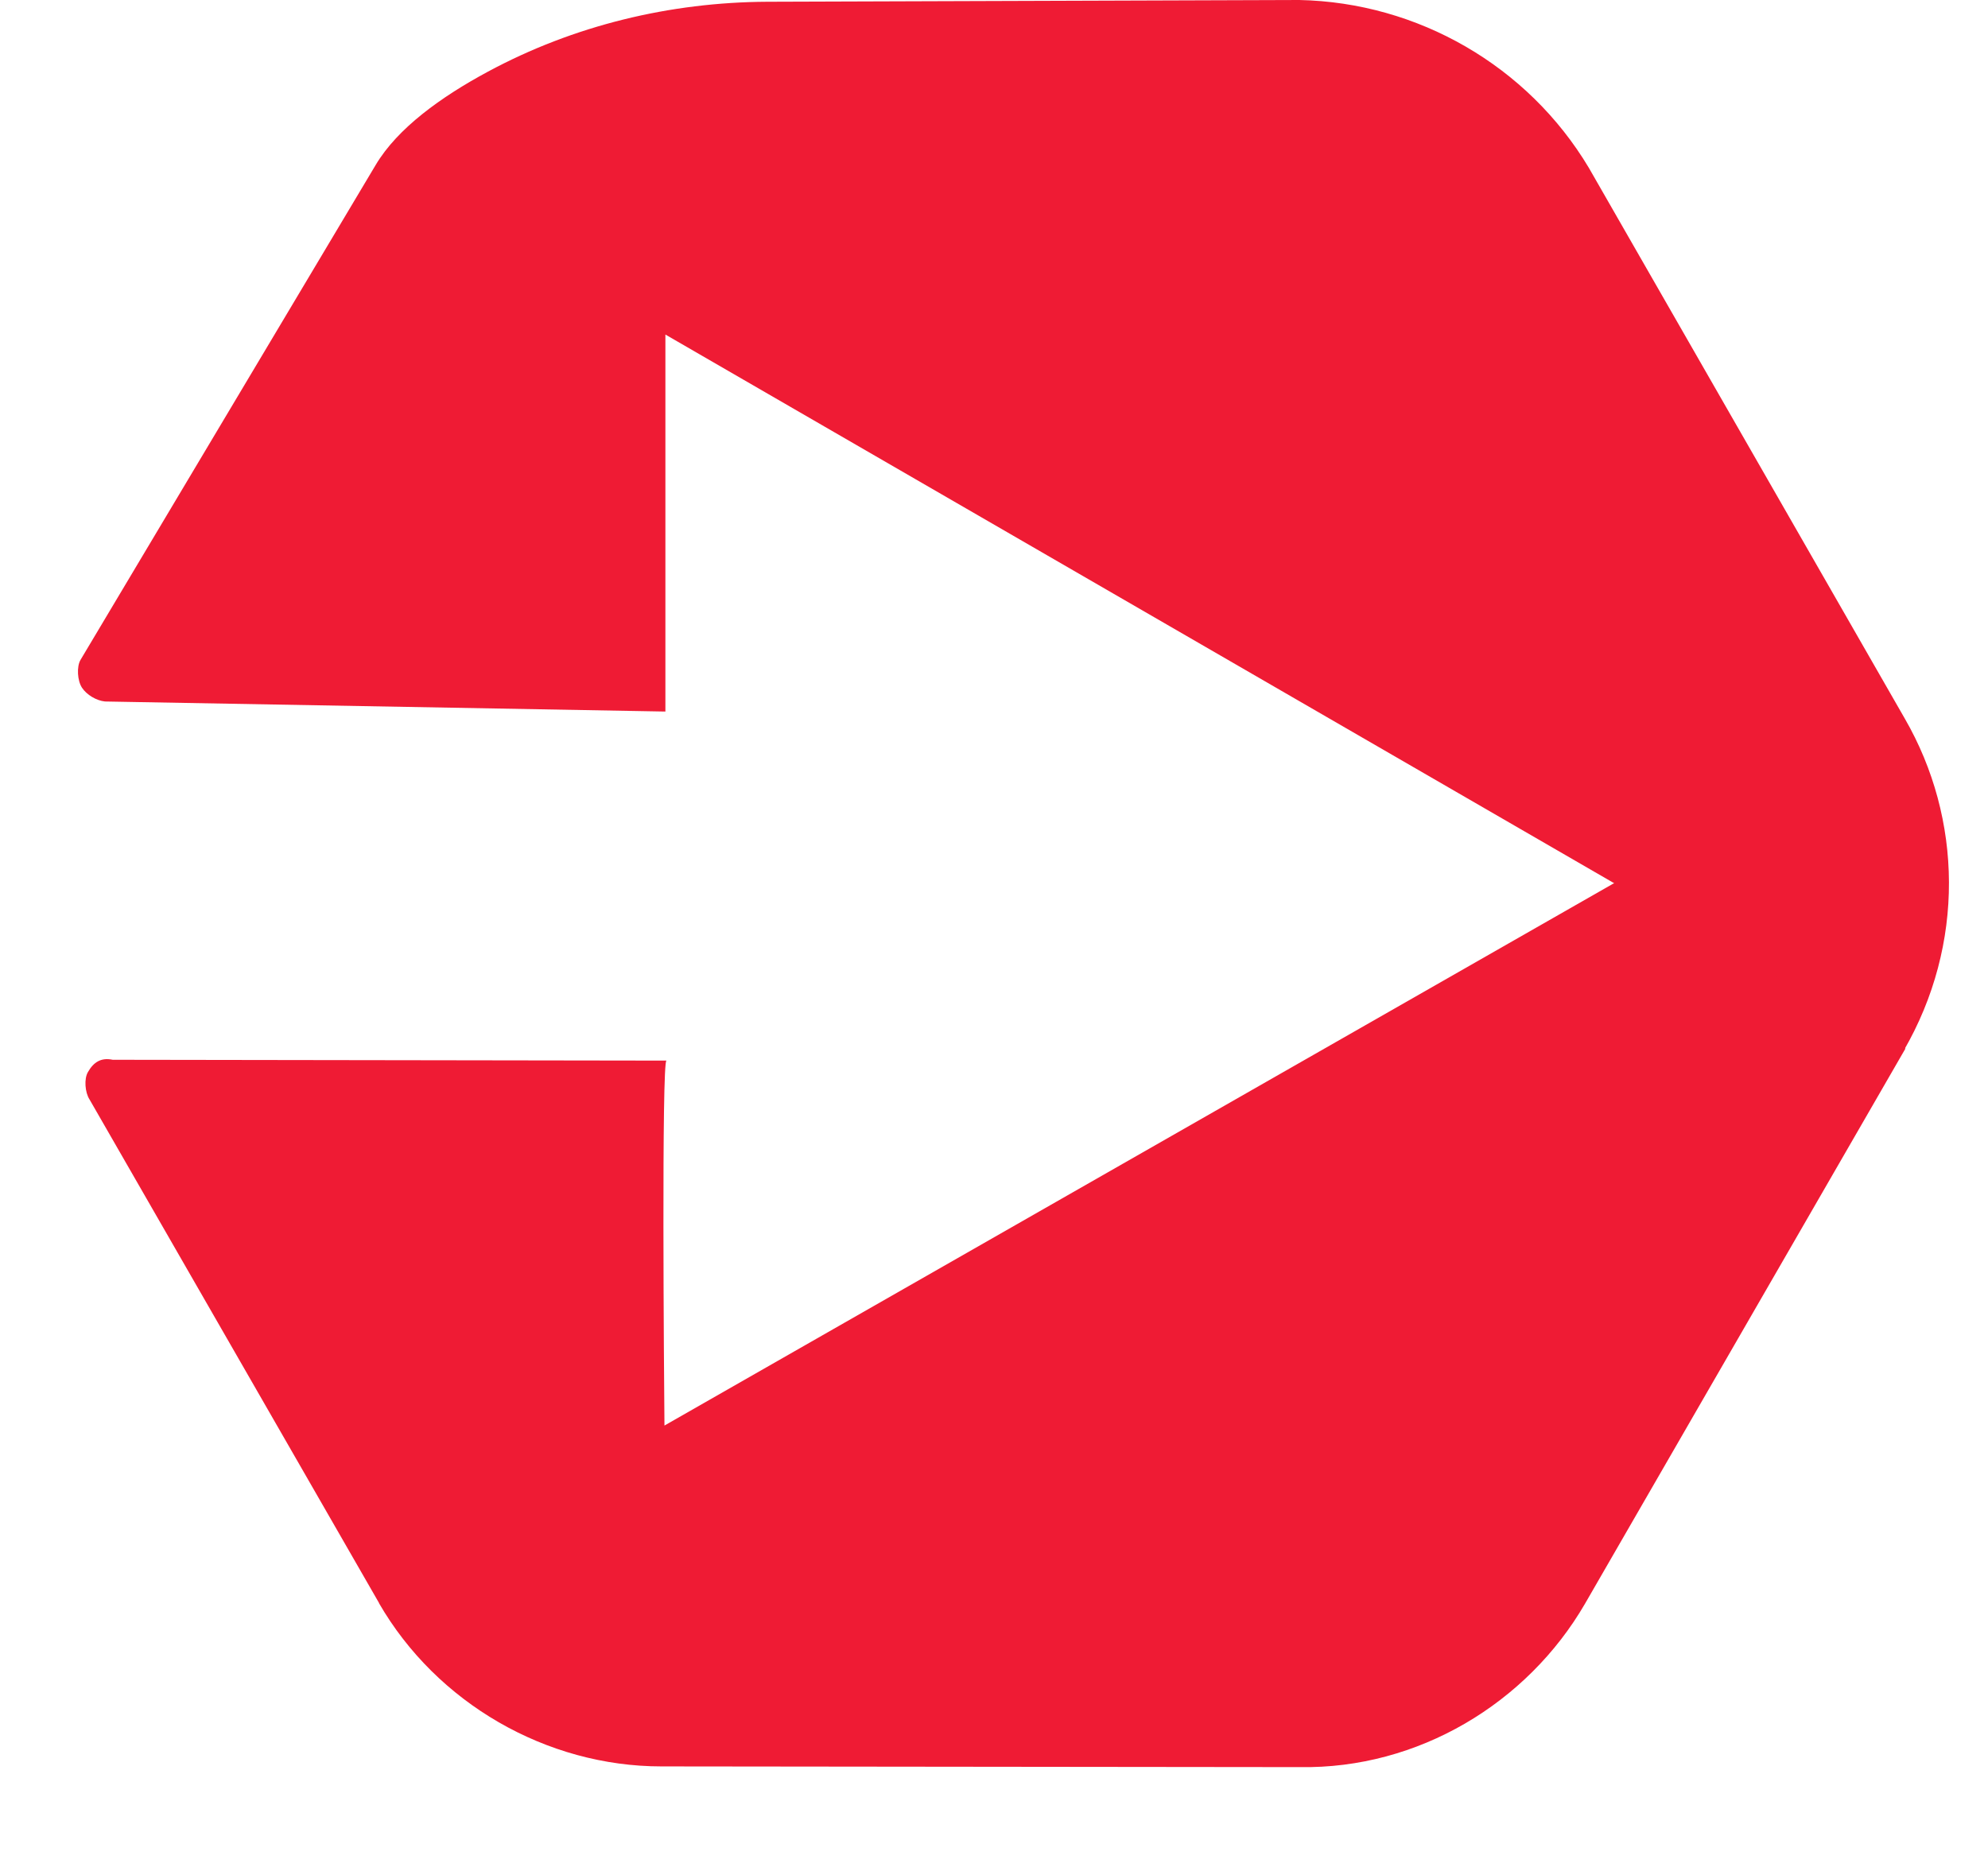
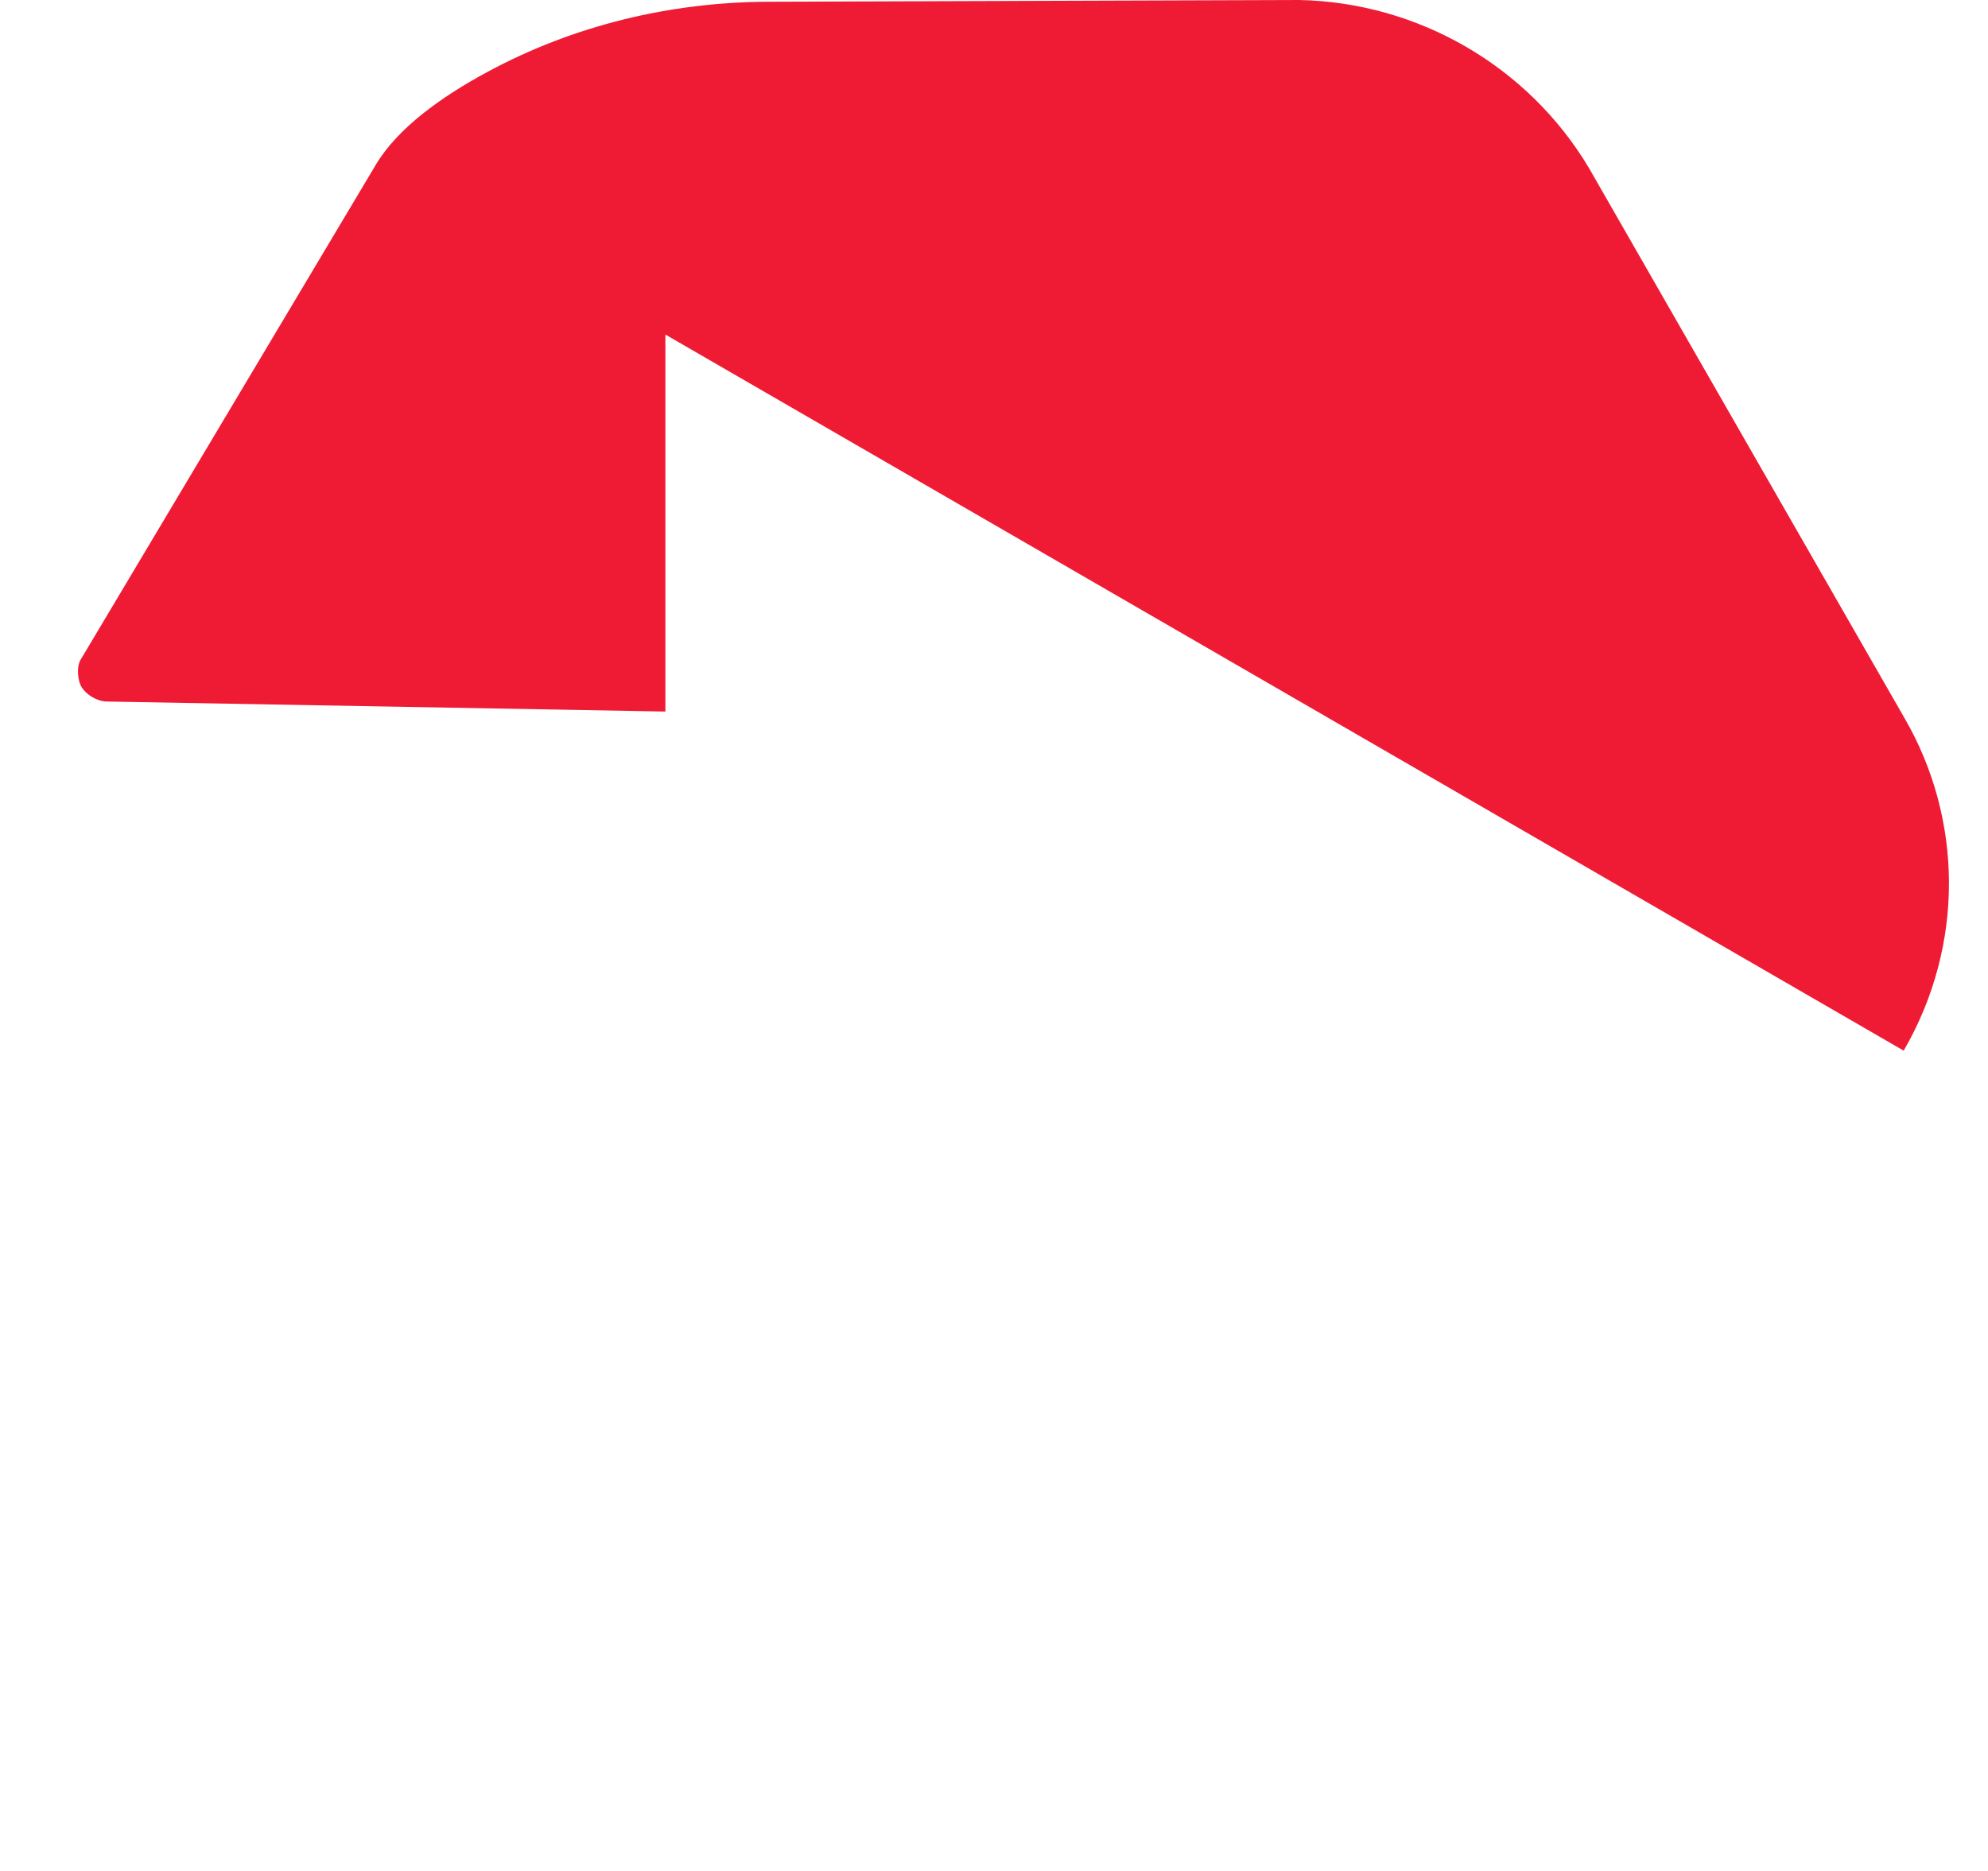
<svg xmlns="http://www.w3.org/2000/svg" width="17" height="16" viewBox="0 0 17 16" fill="none">
-   <path d="M3.241 13.71C3.734 14.564 4.672 15.106 5.657 15.106L11.114 15.112C12.127 15.129 13.059 14.566 13.553 13.716L16.294 8.967L13.821 7.542L5.682 12.191C5.678 11.769 5.657 9.08 5.699 9.07L0.964 9.063C0.863 9.042 0.8 9.084 0.752 9.168C0.718 9.225 0.726 9.342 0.766 9.403L3.241 13.708V13.71Z" fill="#EF1B34" />
  <path d="M5.69 2.861V6.085L0.898 5.999C0.825 5.992 0.741 5.942 0.701 5.881C0.661 5.82 0.655 5.701 0.688 5.644L3.213 1.41C3.4 1.096 3.771 0.829 4.172 0.613C4.905 0.218 5.728 0.019 6.561 0.015L11.111 0C12.125 0.021 13.065 0.563 13.586 1.434L16.289 6.146C16.782 7 16.805 8.077 16.279 8.985" fill="#EF1B34" />
</svg>